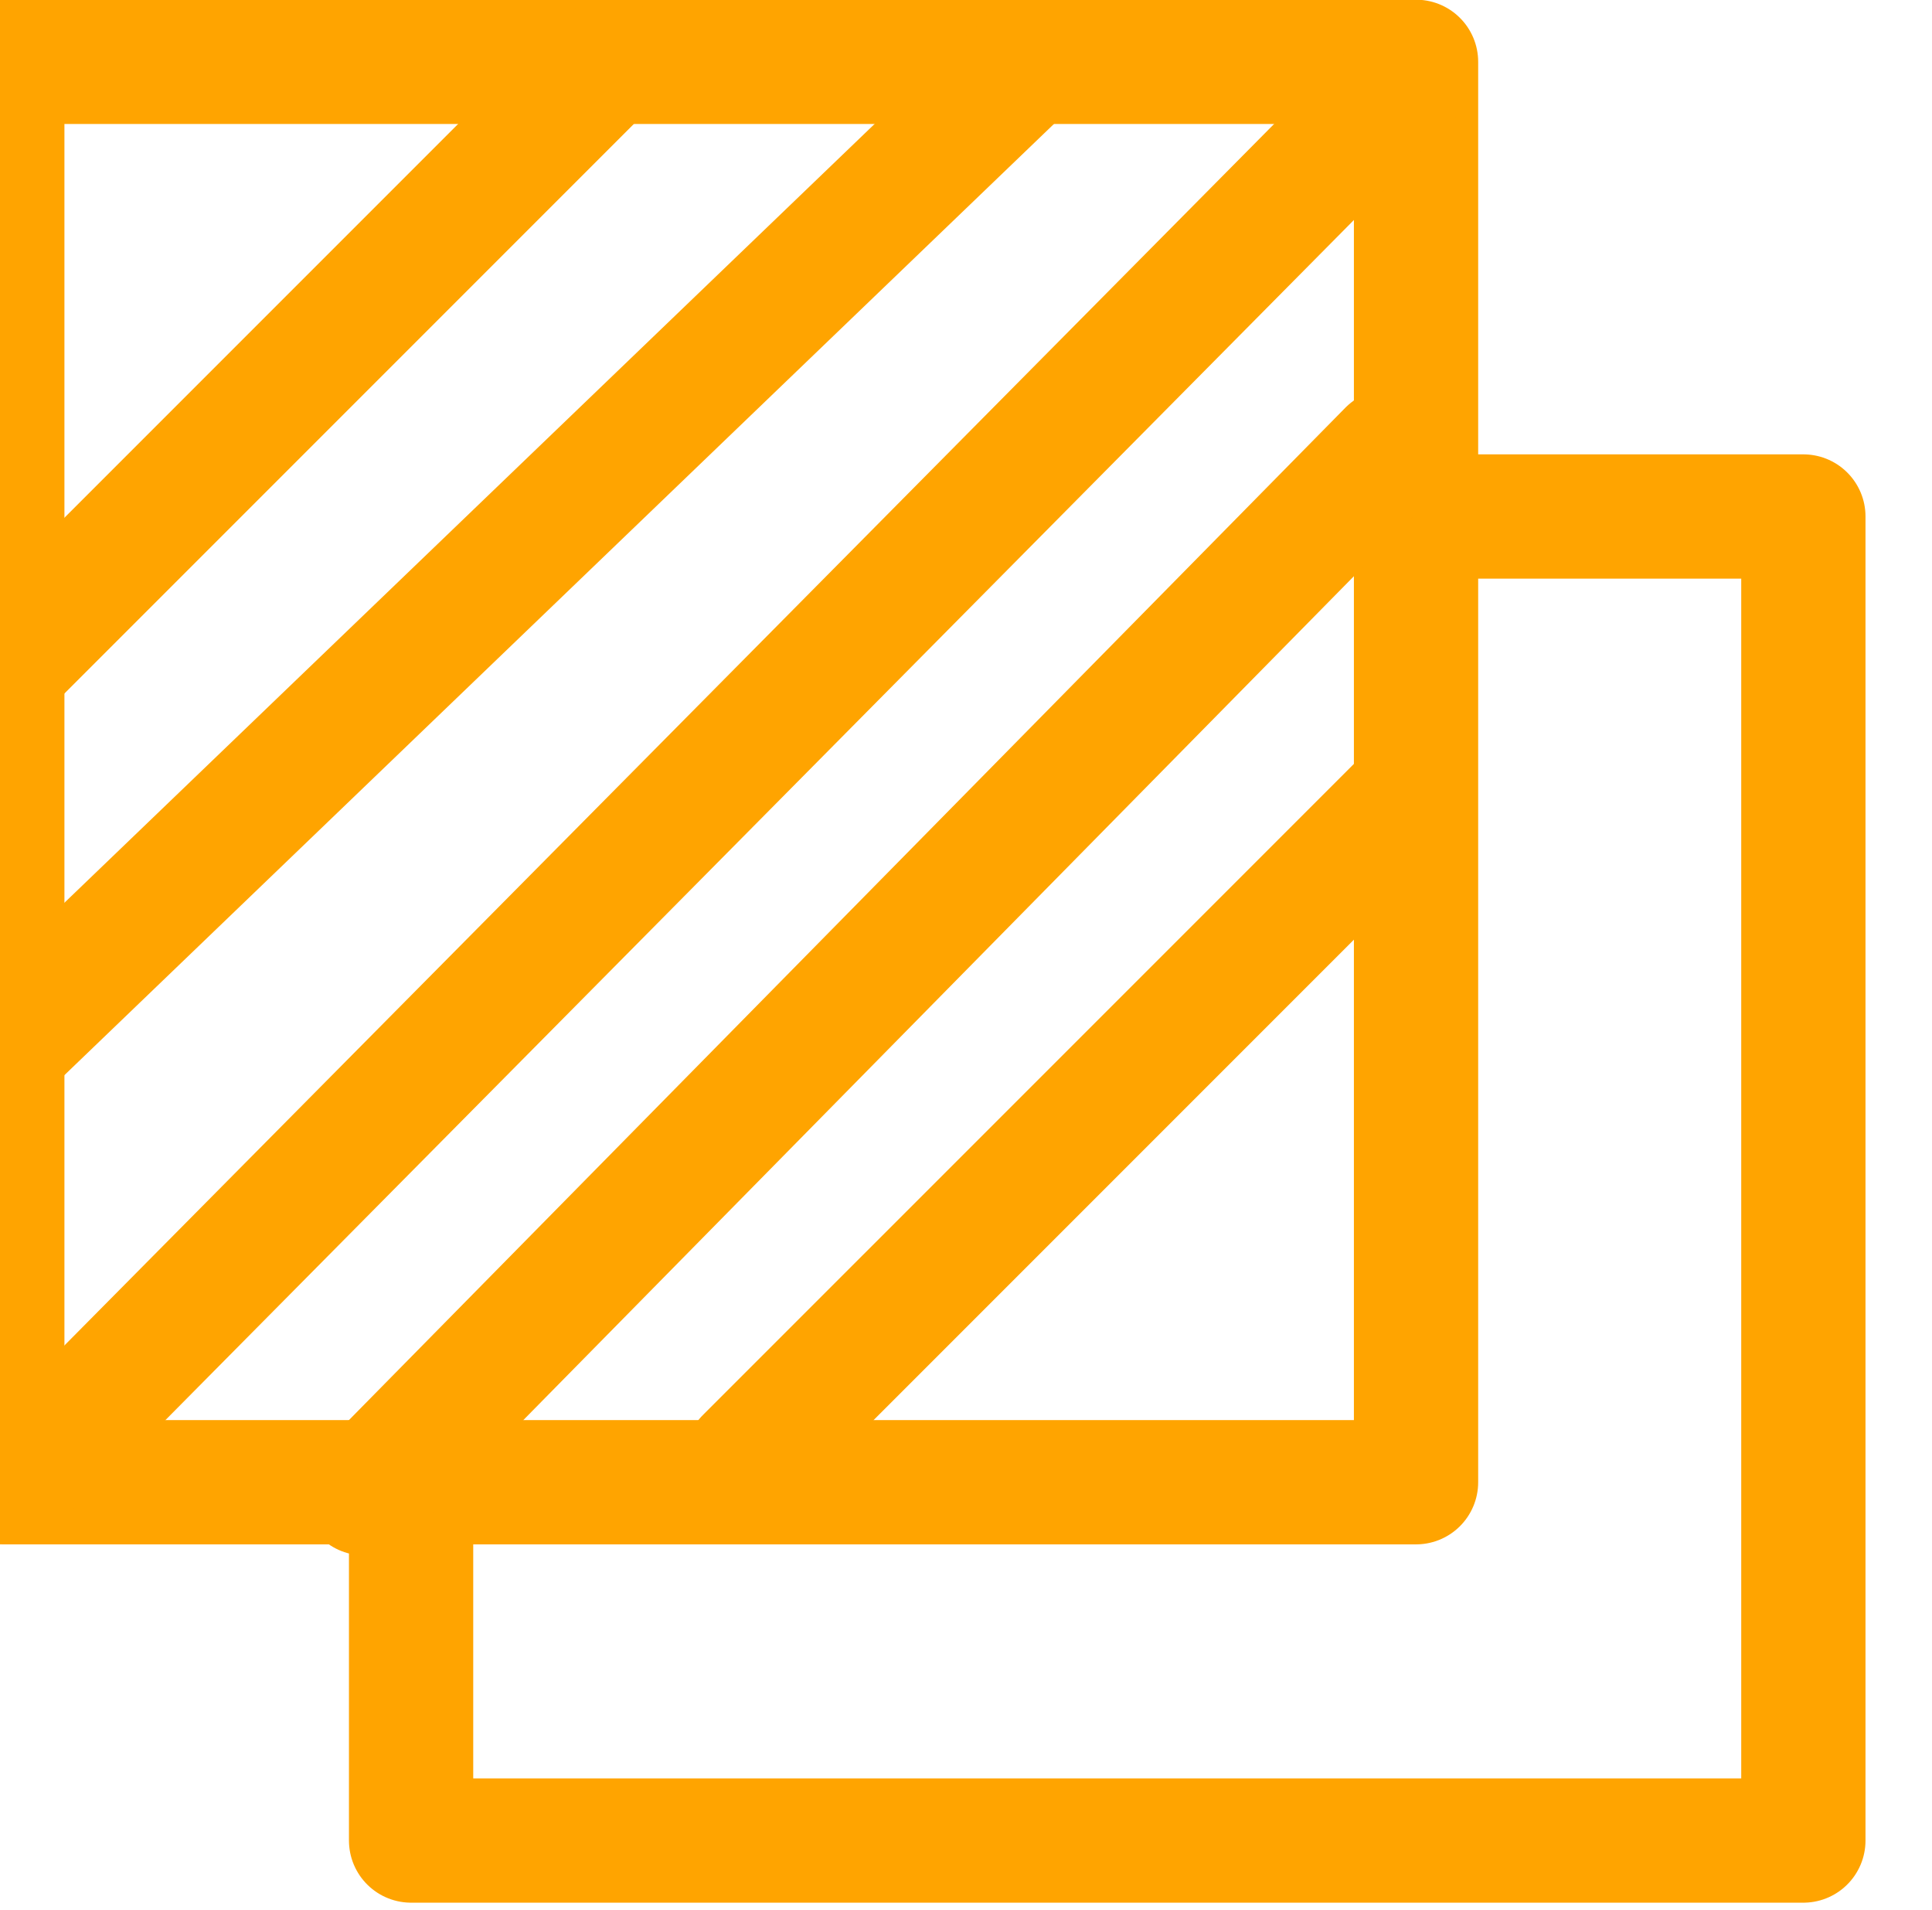
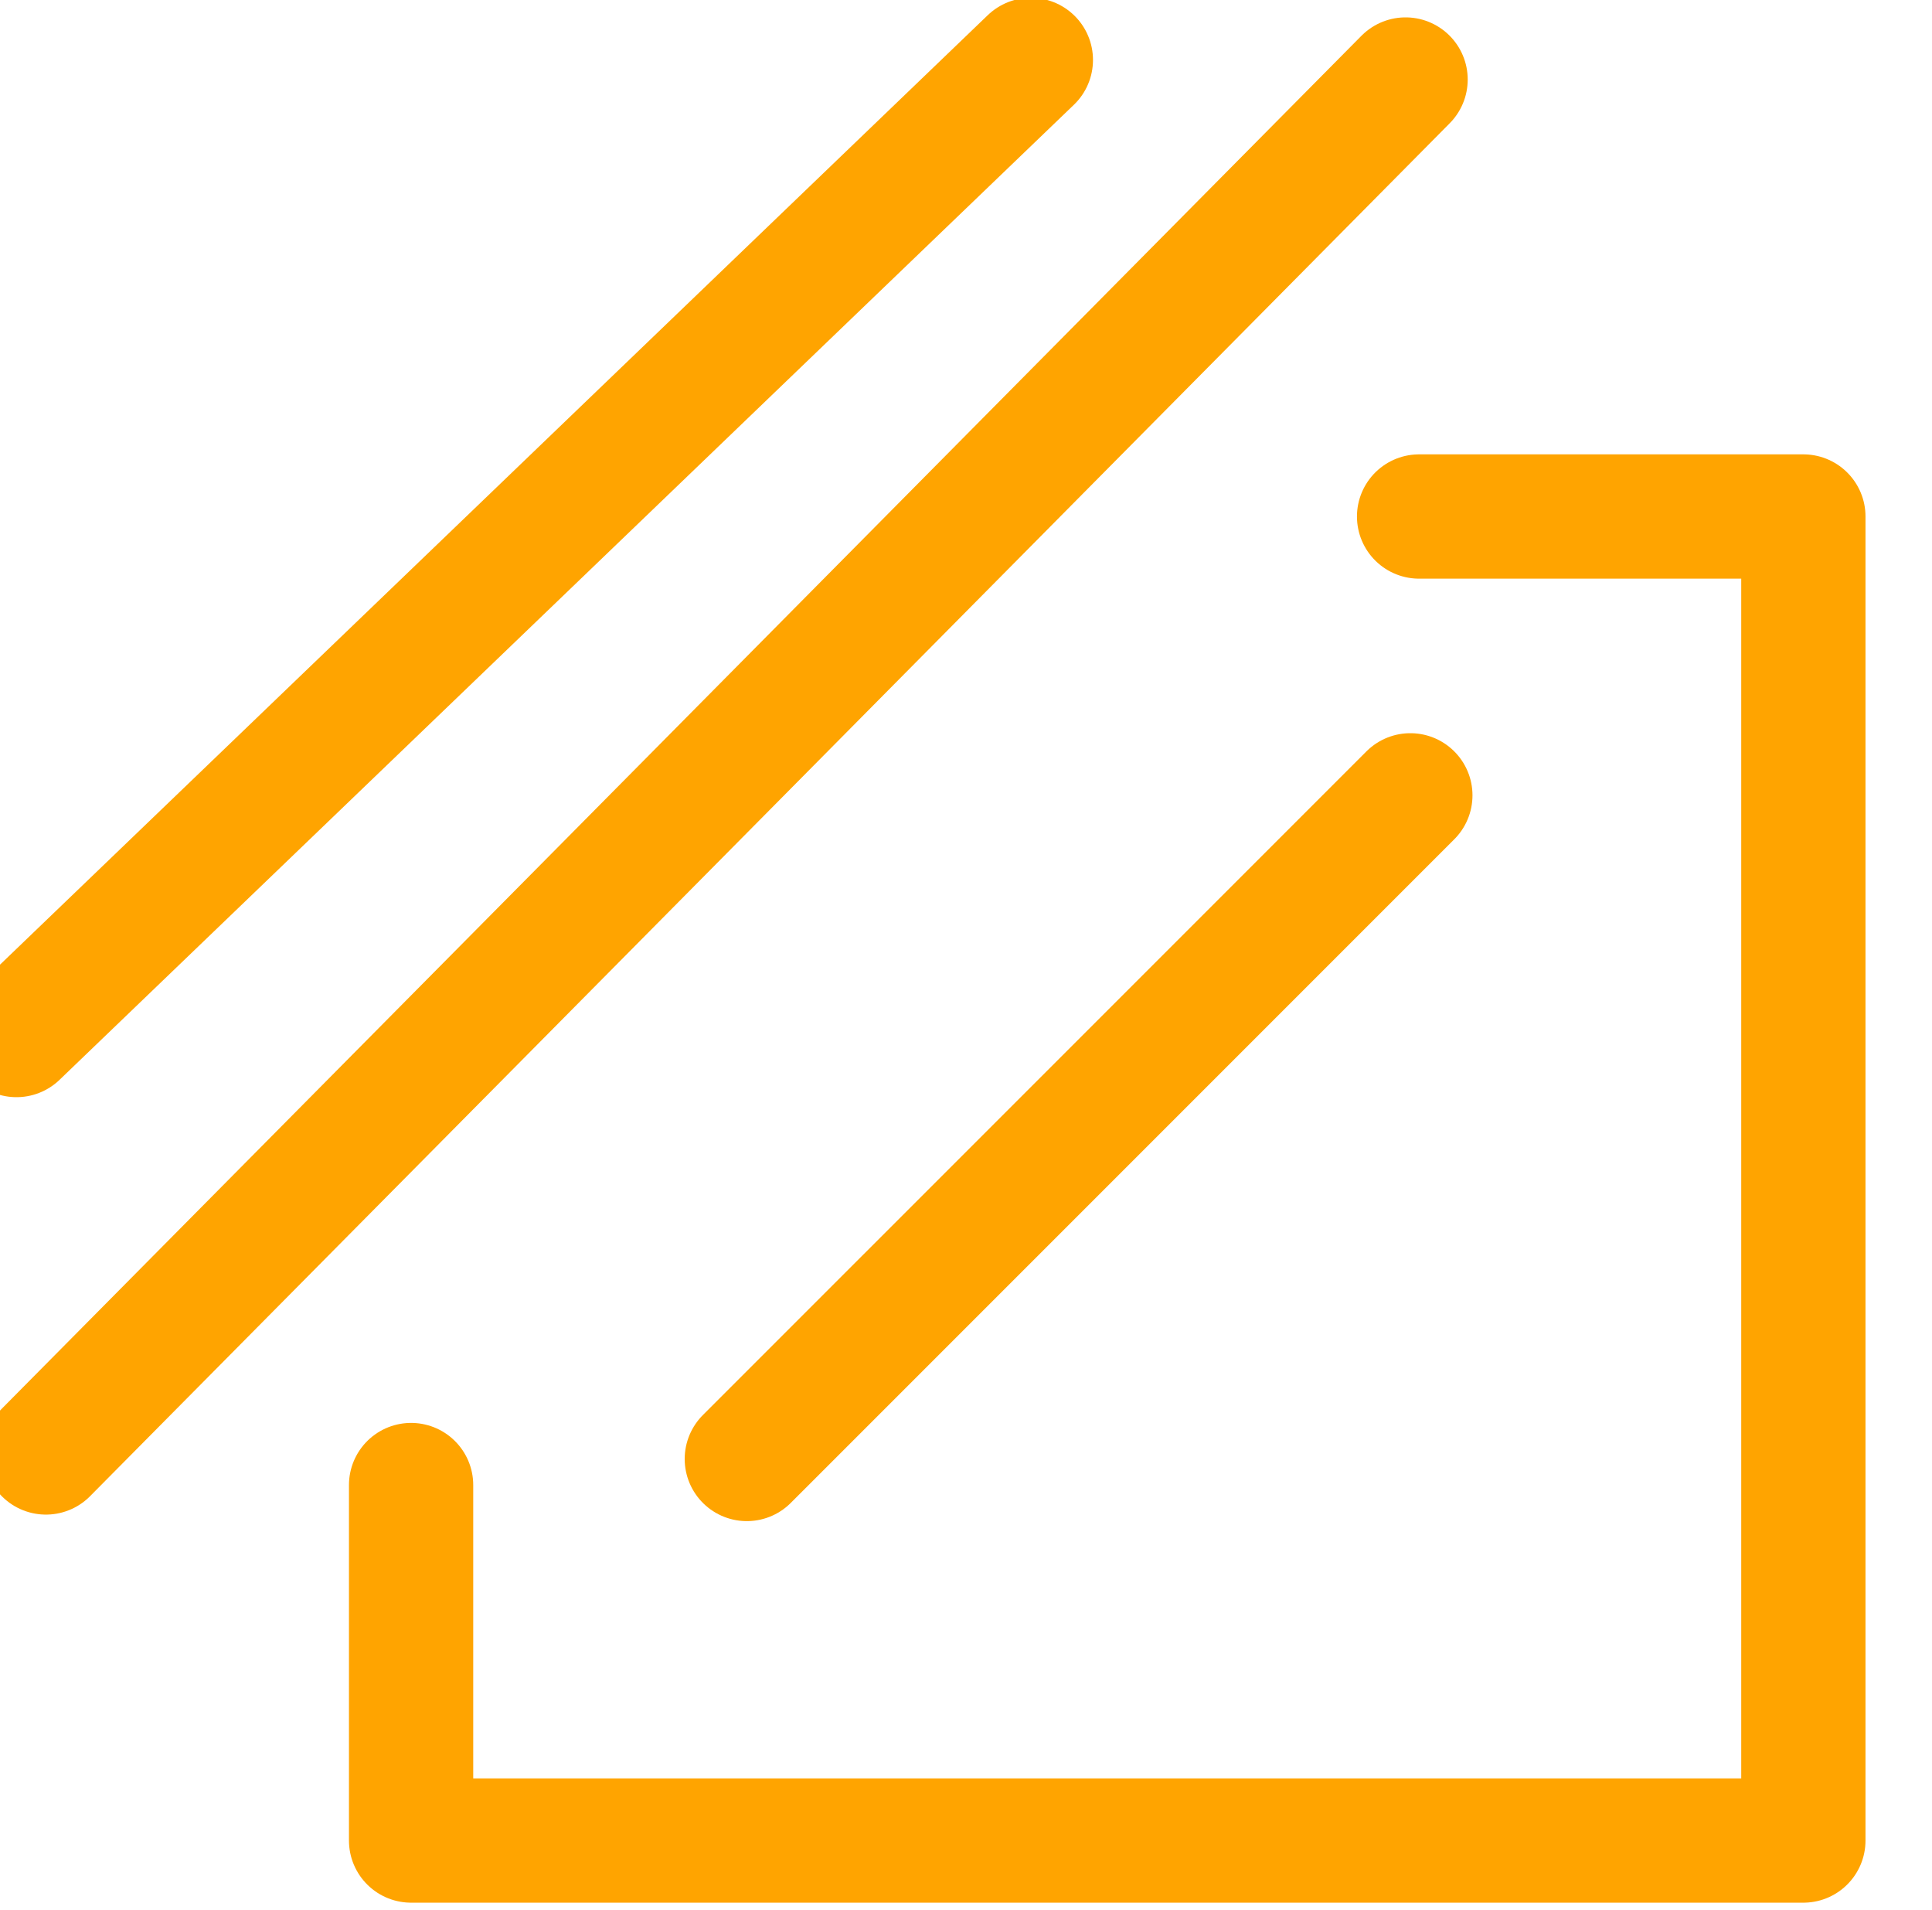
<svg xmlns="http://www.w3.org/2000/svg" width="100%" height="100%" viewBox="0 0 259 256" version="1.1" xml:space="preserve" style="fill-rule:evenodd;clip-rule:evenodd;stroke-linecap:round;stroke-linejoin:round;stroke-miterlimit:1.5;">
  <g transform="matrix(1,0,0,1,-13108.1,-453.961)">
    <g transform="matrix(3.886,0,0,1.396,9895.21,0)">
      <g id="Structuren" transform="matrix(0.614,0,0,1.067,36.402,-46.54)">
        <g transform="matrix(0.447,0,0,0.716,-4425.76,0)">
          <path d="M12874.7,669.923L12958.1,586.523" style="fill:none;stroke:rgb(255,164,0);stroke-width:15.62px;" />
        </g>
        <g transform="matrix(0.447,0,0,0.716,-4424.68,5.159)">
-           <rect x="12778.7" y="487.139" width="177.699" height="178.5" style="fill:none;stroke:rgb(255,164,0);stroke-width:15.62px;" />
-         </g>
+           </g>
        <g transform="matrix(0.447,0,0,0.716,-4425.76,0)">
          <path d="M12959.2,551.482L13007.5,551.482L13007.5,717.873L12832.5,717.873L12832.5,673.201" style="fill:none;stroke:rgb(255,164,0);stroke-width:15.62px;" />
        </g>
        <g transform="matrix(0.447,0,0,0.716,-4425.76,0)">
-           <path d="M12955.5,543.286L12826.6,674.226" style="fill:none;stroke:rgb(255,164,0);stroke-width:15.62px;" />
-         </g>
+           </g>
        <g transform="matrix(0.447,0,0,0.716,-4425.76,0)">
          <path d="M12957.5,496.565L12786.6,669.103" style="fill:none;stroke:rgb(255,164,0);stroke-width:15.62px;" />
        </g>
        <g transform="matrix(0.447,0,0,0.716,-4425.76,0)">
          <path d="M12910.4,494.106L12782.9,616.645" style="fill:none;stroke:rgb(255,164,0);stroke-width:15.62px;" />
        </g>
        <g transform="matrix(0.447,0,0,0.716,-4425.76,0)">
-           <path d="M12857.5,494.106L12782.5,569.105" style="fill:none;stroke:rgb(255,164,0);stroke-width:15.62px;" />
-         </g>
+           </g>
      </g>
    </g>
  </g>
</svg>